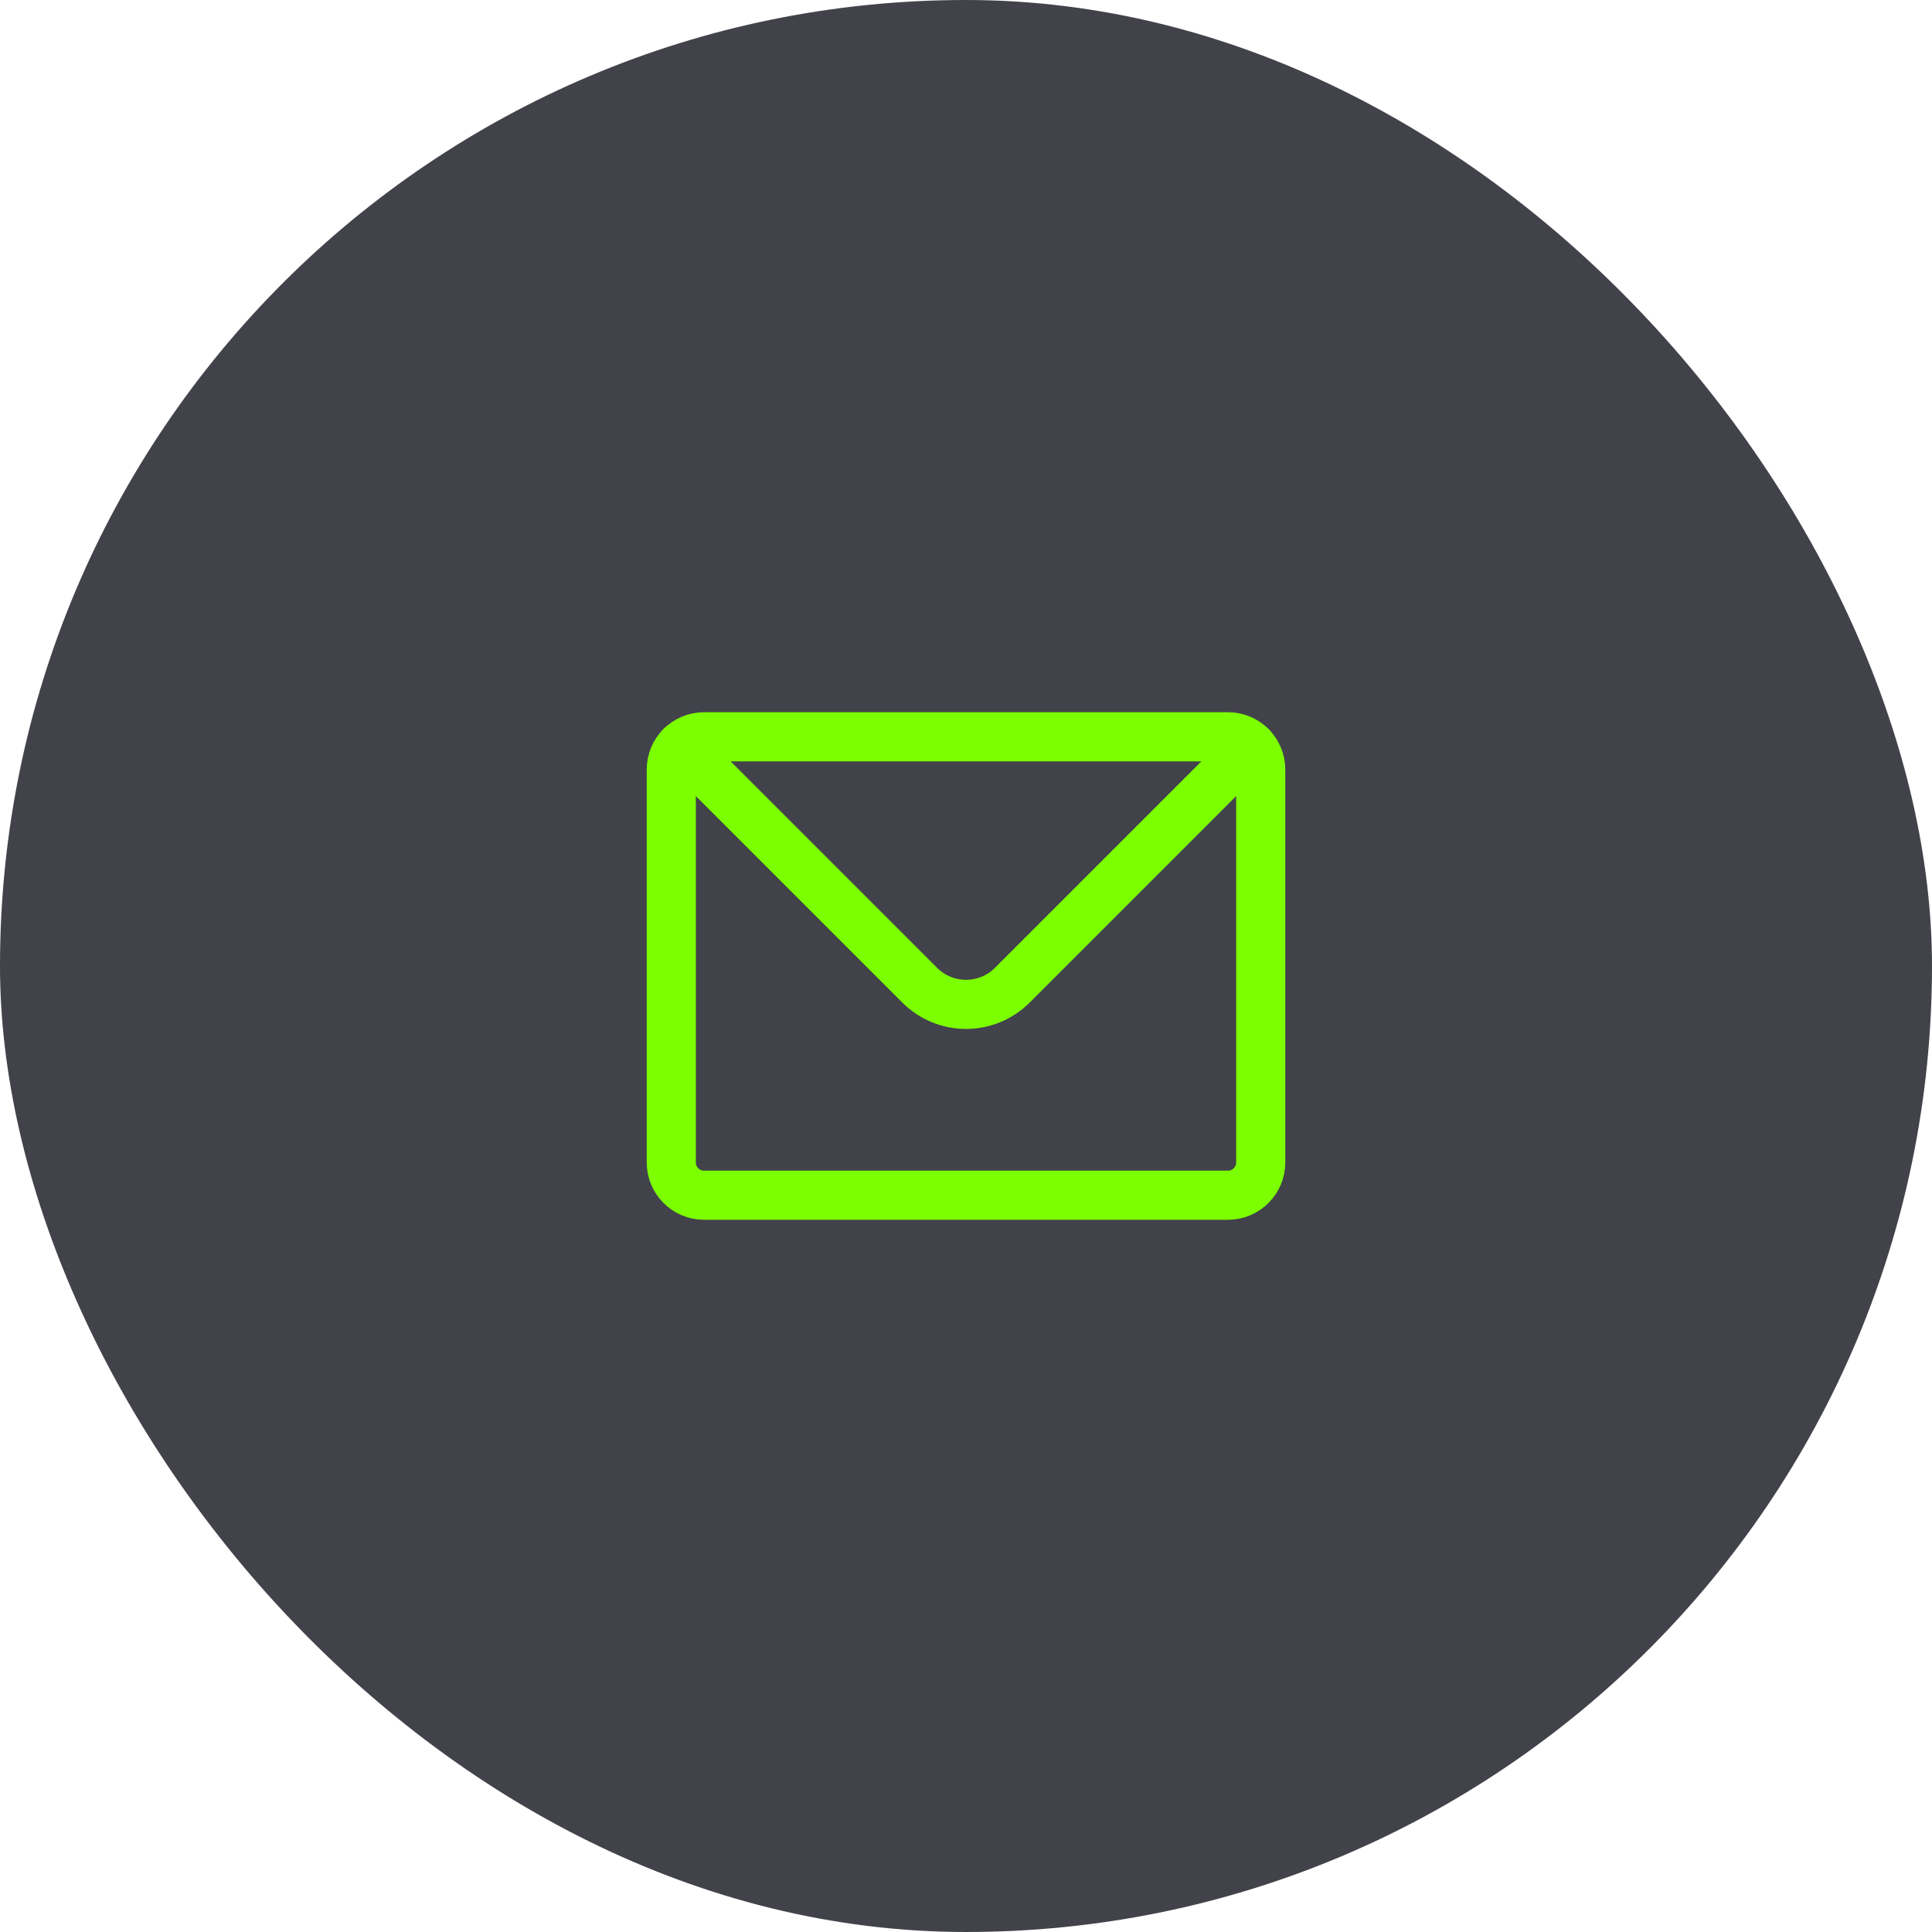
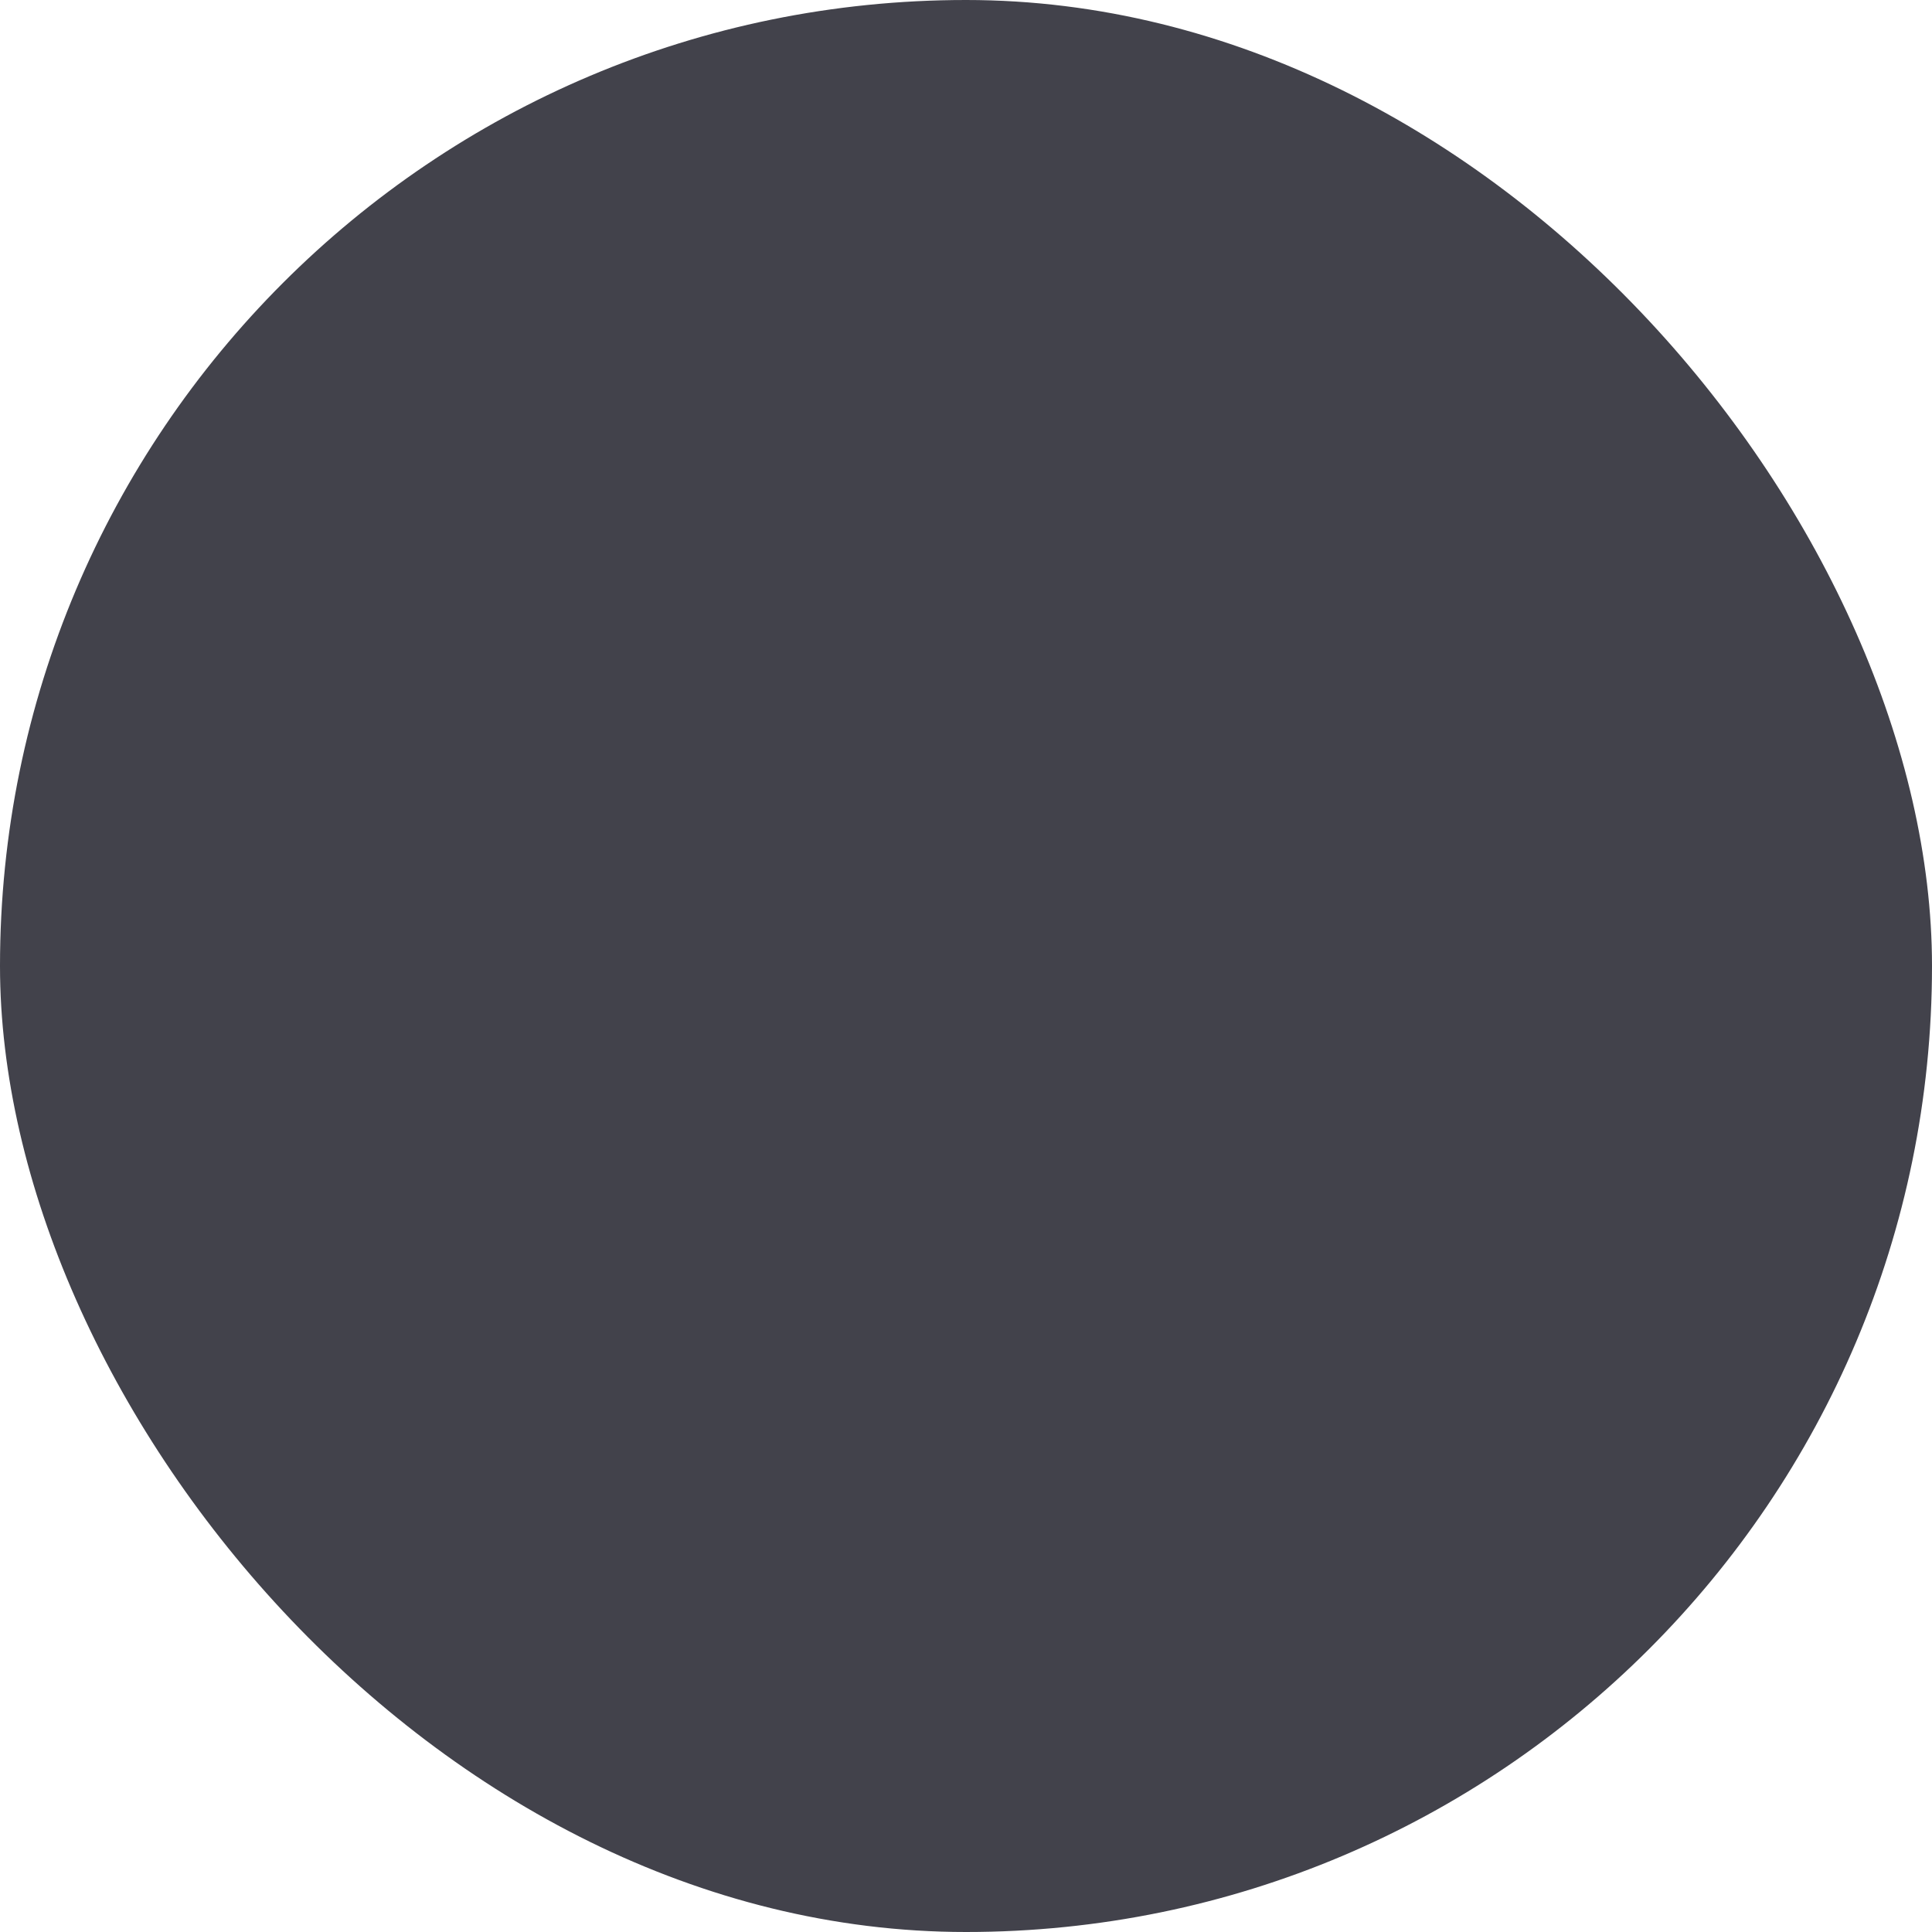
<svg xmlns="http://www.w3.org/2000/svg" width="59" height="59" viewBox="0 0 59 59" fill="none">
  <rect width="59" height="59" rx="29.5" fill="#42424B" />
-   <path d="M37.5 22.5H21.5C21.224 22.5 20.974 22.612 20.793 22.793C20.612 22.974 20.5 23.224 20.5 23.5V35.5C20.5 36.052 20.948 36.5 21.5 36.5H37.5C38.052 36.5 38.5 36.052 38.5 35.5V23.5C38.5 23.224 38.388 22.974 38.207 22.793C38.026 22.612 37.776 22.5 37.5 22.5Z" stroke="#7CFF01" stroke-width="1.5" stroke-linecap="round" stroke-linejoin="round" />
-   <path d="M20.793 22.793L28.086 30.086C28.867 30.867 30.133 30.867 30.914 30.086L38.207 22.793" stroke="#7CFF01" stroke-width="1.5" stroke-linecap="round" stroke-linejoin="round" />
</svg>